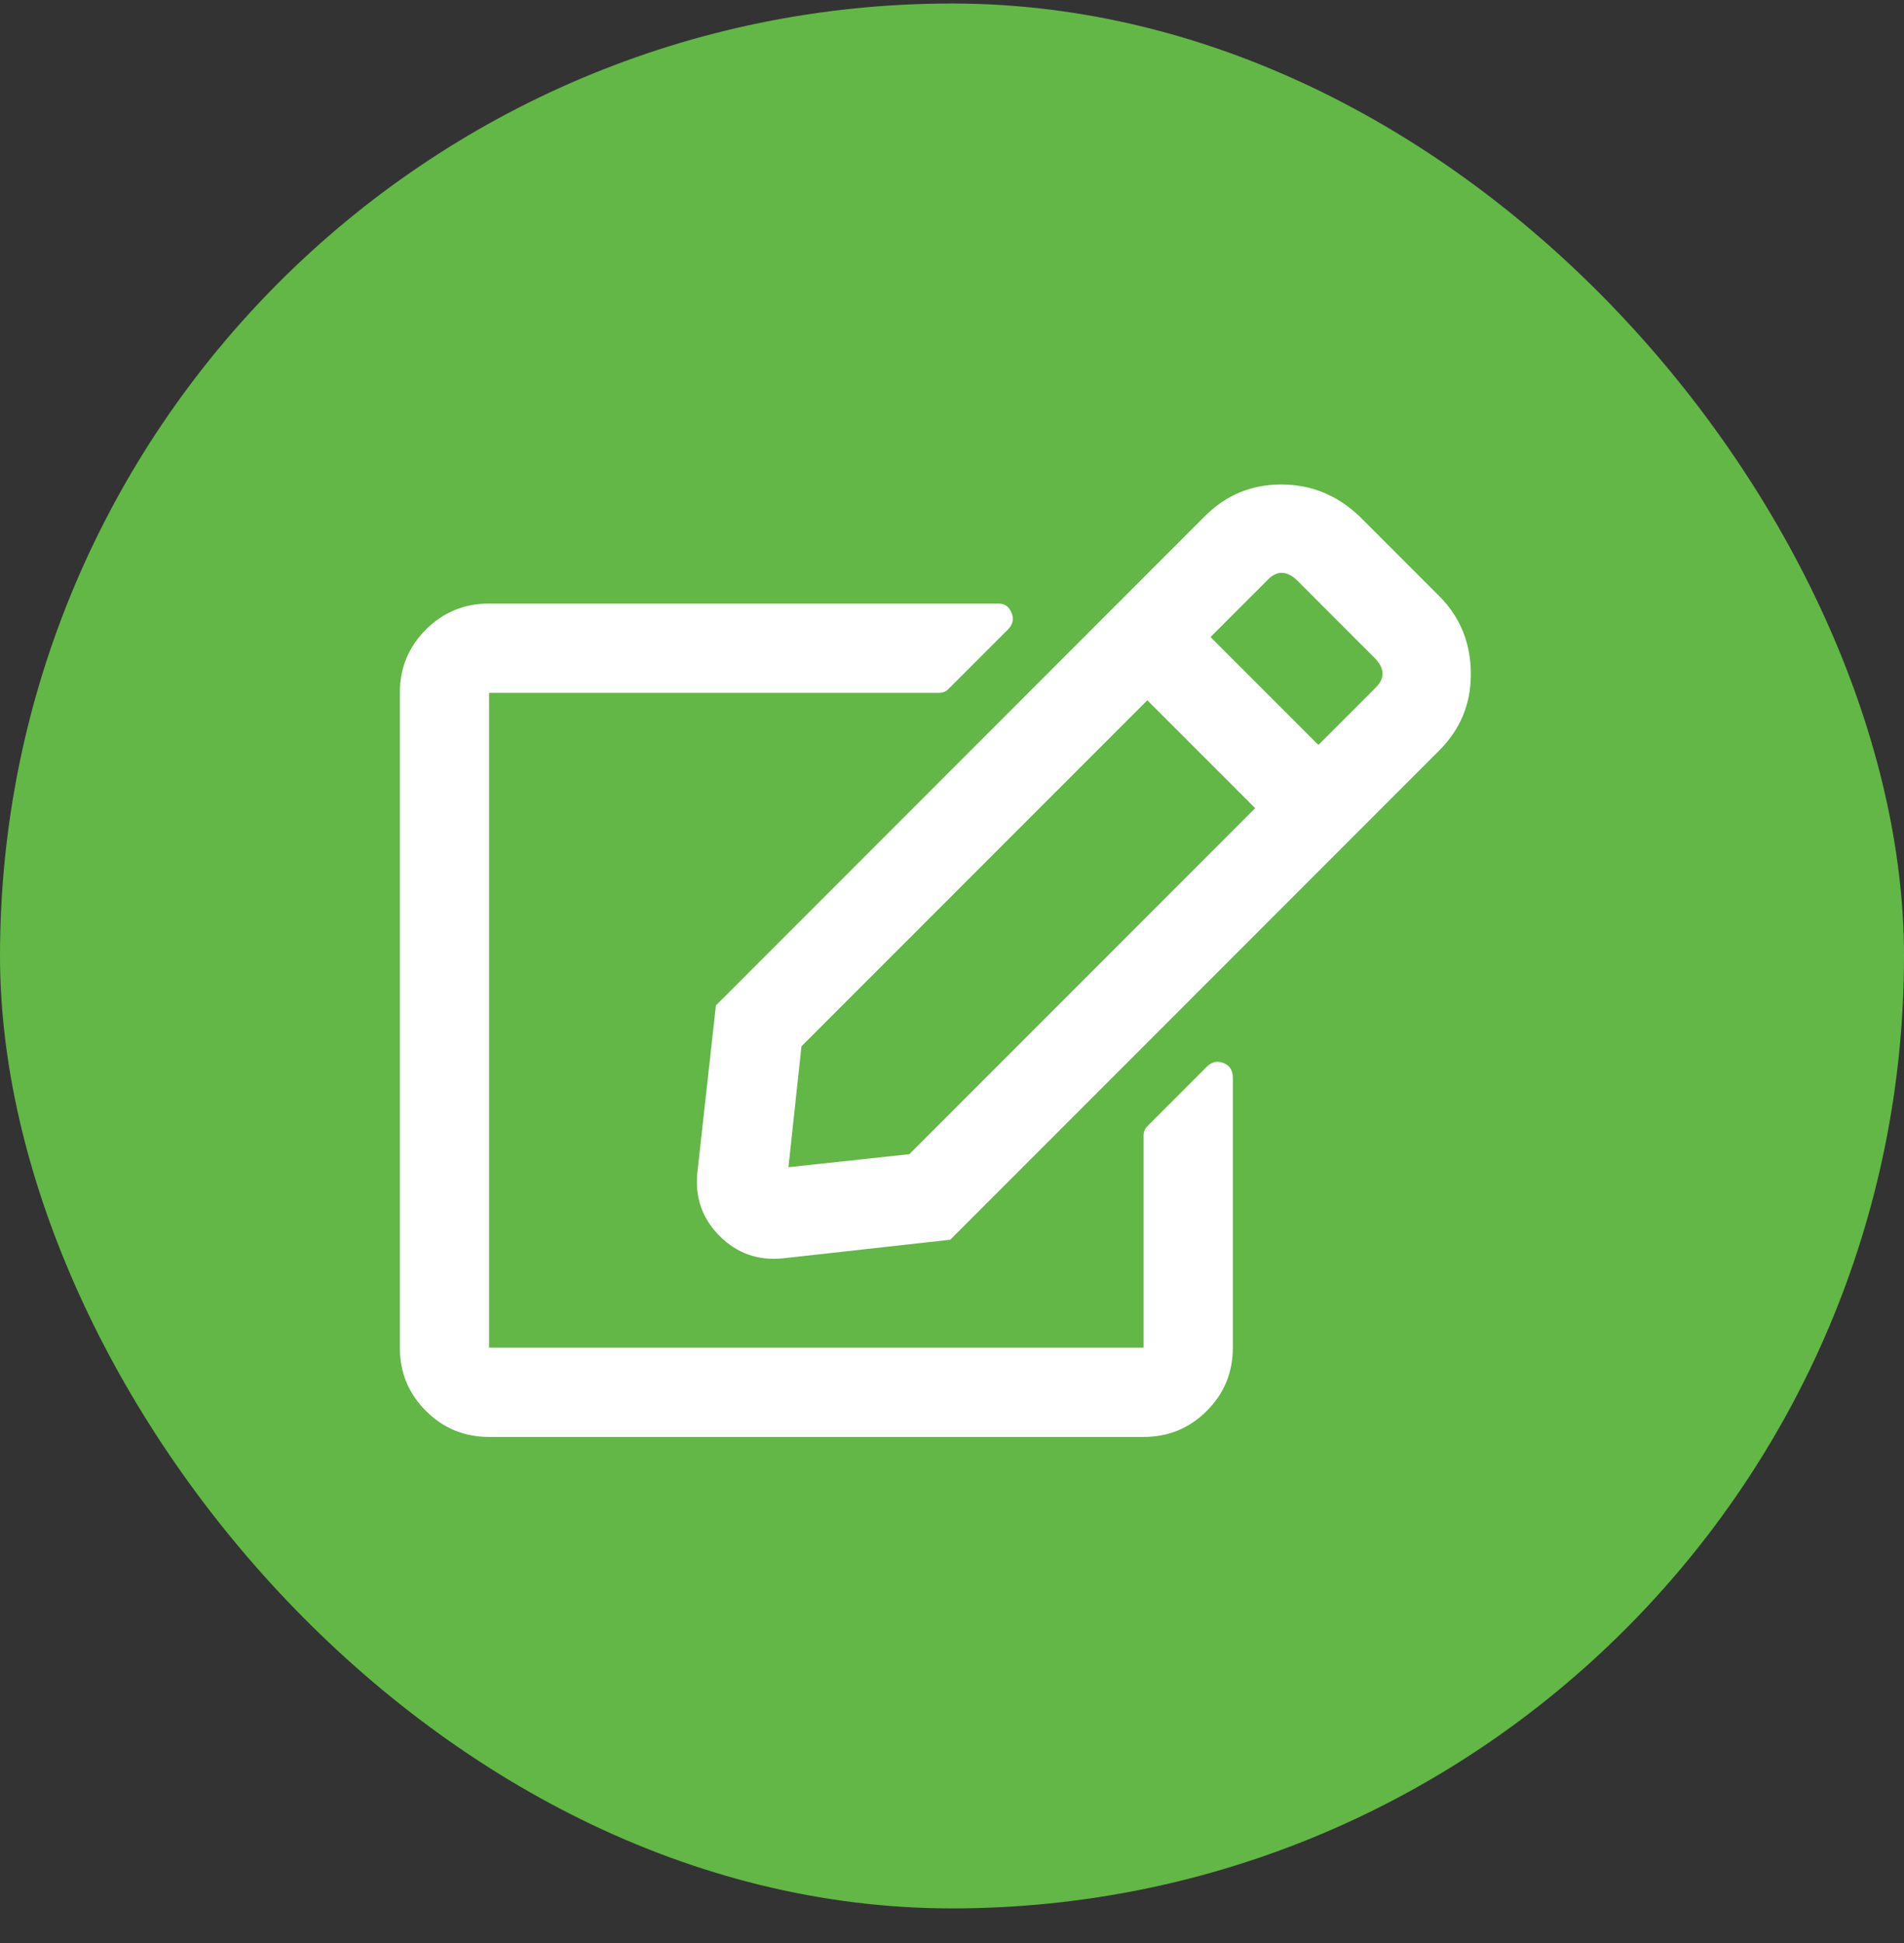
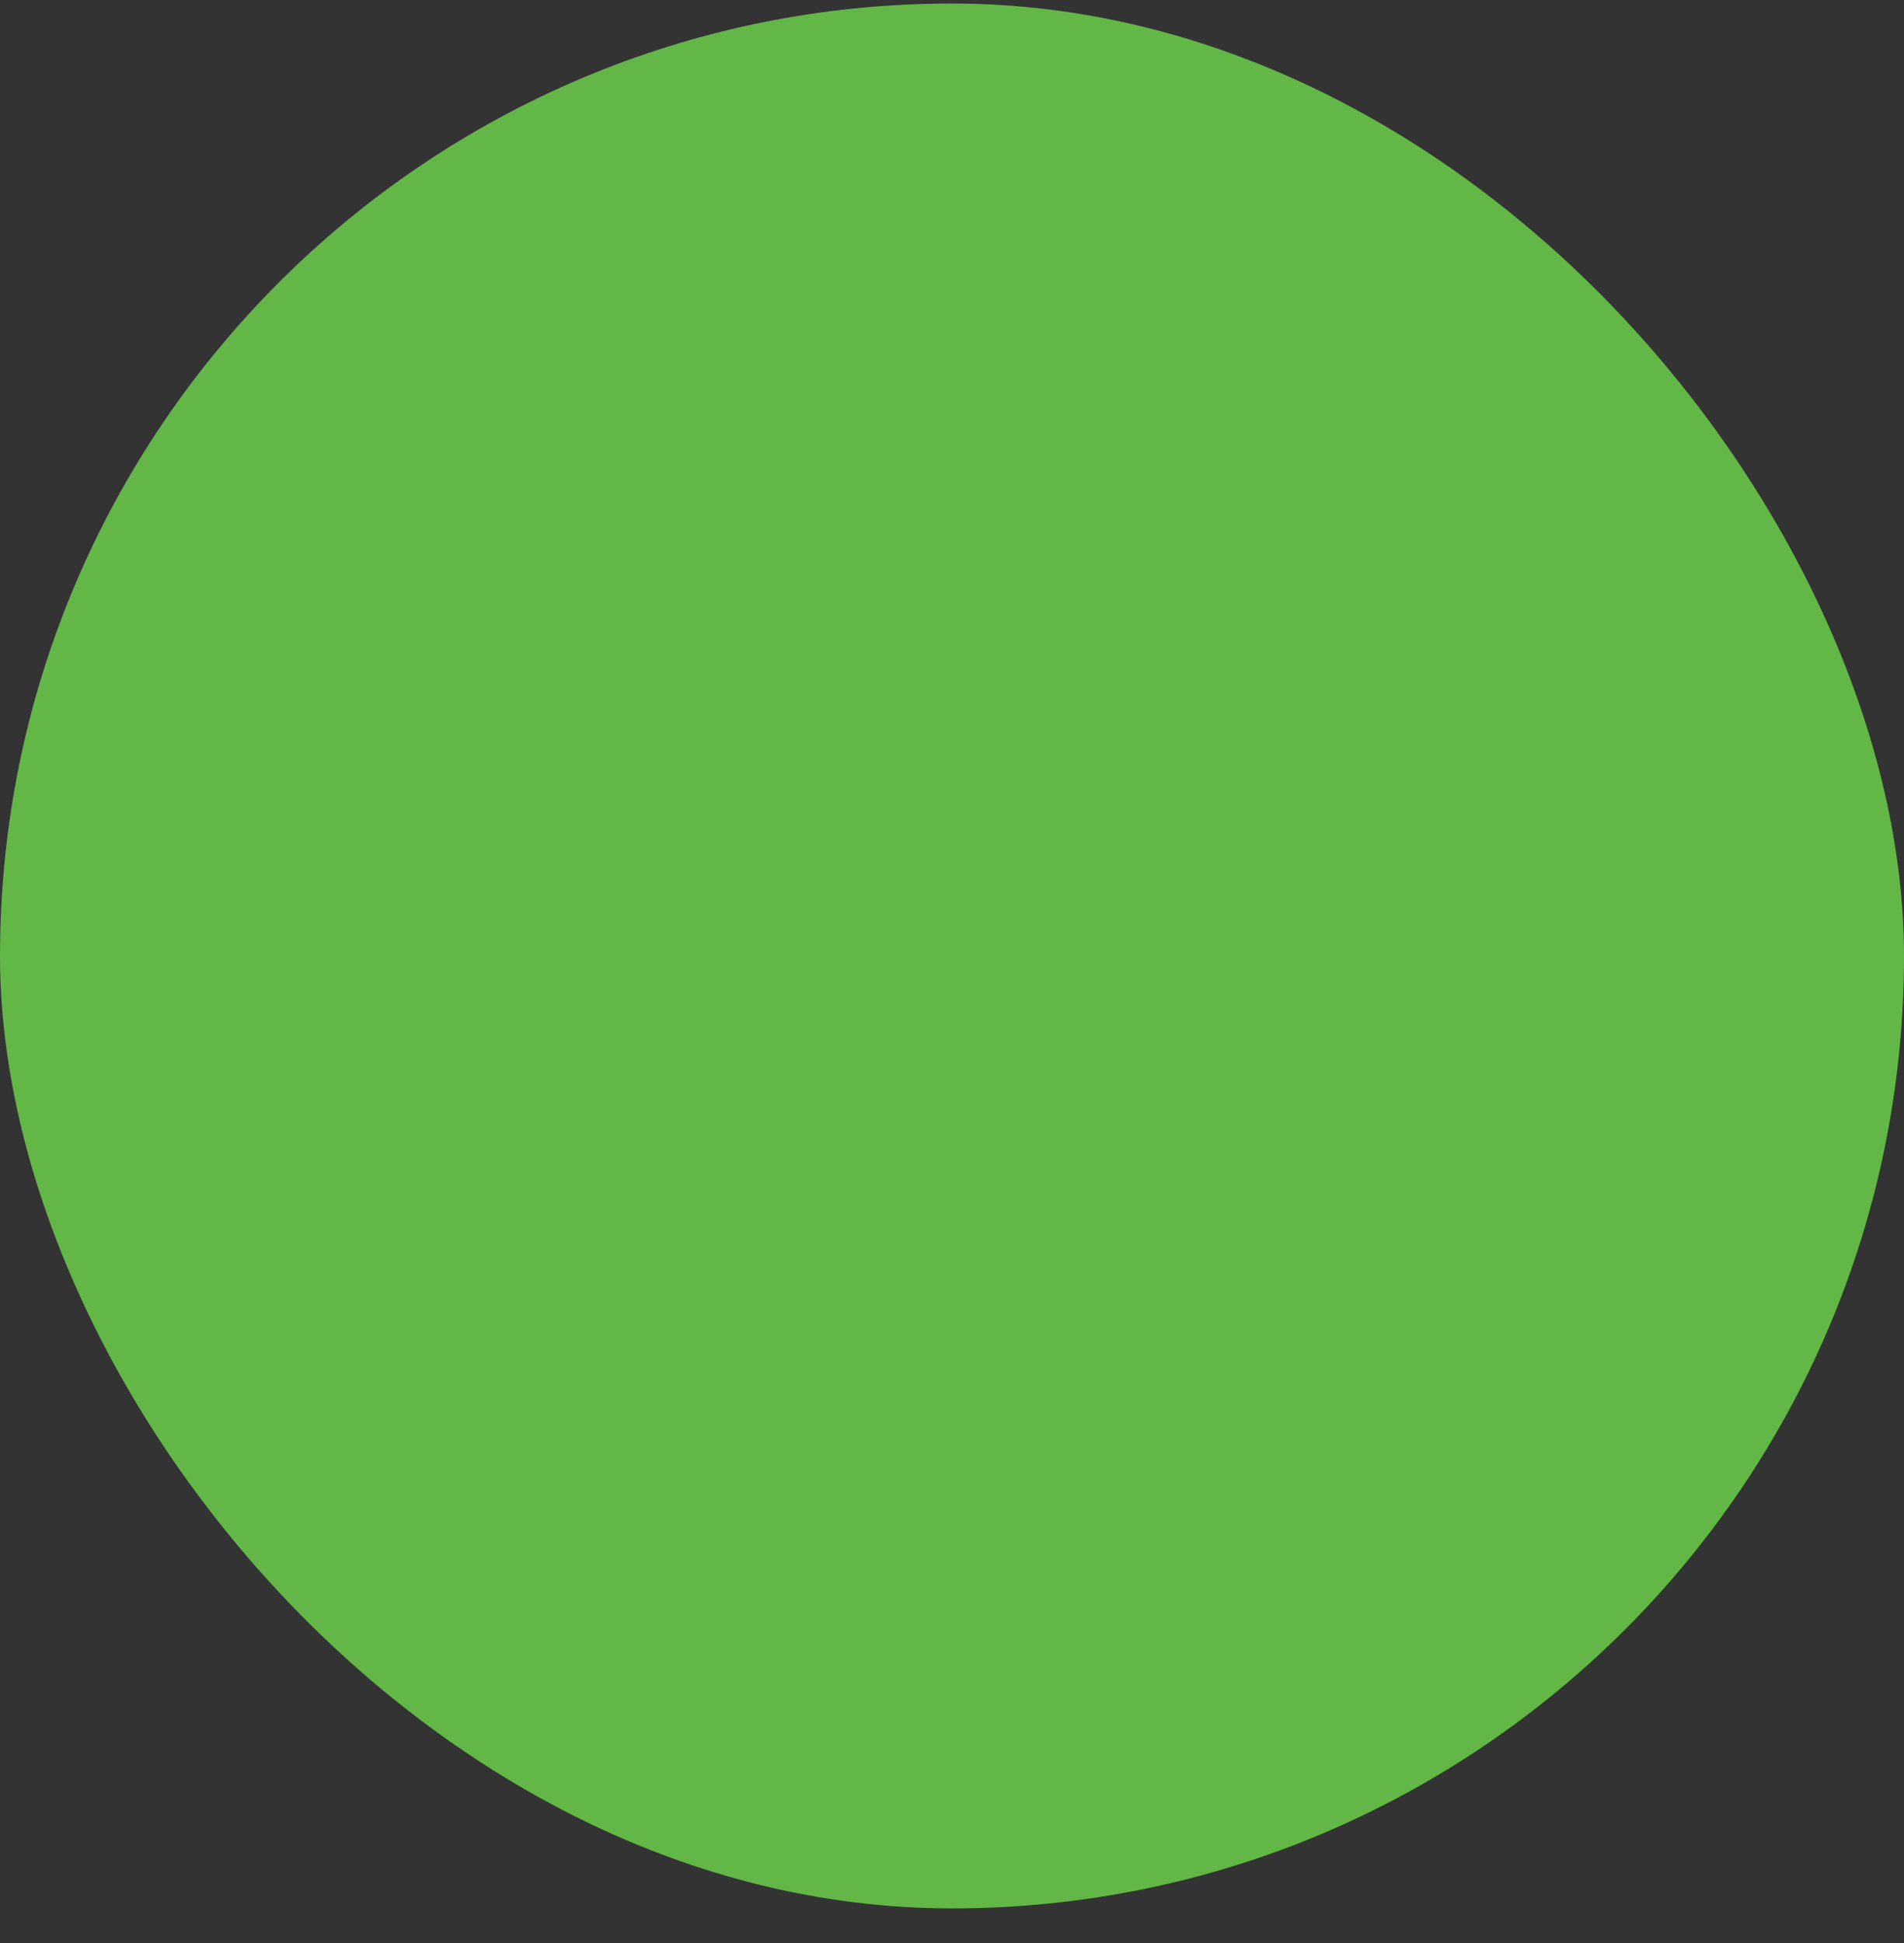
<svg xmlns="http://www.w3.org/2000/svg" width="50" height="51" viewBox="0 0 50 51" fill="none">
  <rect x="0" y="0" width="50" height="51" fill="#333333" stroke="none" />
  <rect y="0.092" width="50" height="50" rx="25" fill="#62B746" />
-   <path d="M30.129 29.562L31.691 28C31.822 27.87 31.968 27.837 32.131 27.902C32.294 27.967 32.375 28.098 32.375 28.293V35.373C32.375 36.024 32.147 36.578 31.691 37.033C31.236 37.489 30.682 37.717 30.031 37.717H12.844C12.193 37.717 11.639 37.489 11.184 37.033C10.728 36.578 10.5 36.024 10.5 35.373V18.186C10.5 17.535 10.728 16.981 11.184 16.525C11.639 16.07 12.193 15.842 12.844 15.842H26.223C26.385 15.842 26.499 15.923 26.564 16.086C26.63 16.249 26.597 16.395 26.467 16.525L24.904 18.088C24.839 18.153 24.758 18.186 24.66 18.186H12.844V35.373H30.031V29.807C30.031 29.709 30.064 29.628 30.129 29.562ZM37.795 19.699L24.953 32.541L20.559 33.029C19.908 33.094 19.354 32.899 18.898 32.443C18.443 31.988 18.247 31.434 18.312 30.783L18.801 26.389L31.643 13.547C32.196 12.993 32.863 12.717 33.645 12.717C34.426 12.717 35.109 12.993 35.695 13.547L37.795 15.646C38.348 16.2 38.625 16.884 38.625 17.697C38.625 18.479 38.348 19.146 37.795 19.699ZM32.961 21.213L30.129 18.381L21.047 27.463L20.705 30.637L23.879 30.295L32.961 21.213ZM36.135 17.307L34.035 15.207C33.775 14.979 33.531 14.979 33.303 15.207L31.789 16.721L34.621 19.553L36.135 18.039C36.363 17.811 36.363 17.567 36.135 17.307Z" fill="white" />
</svg>